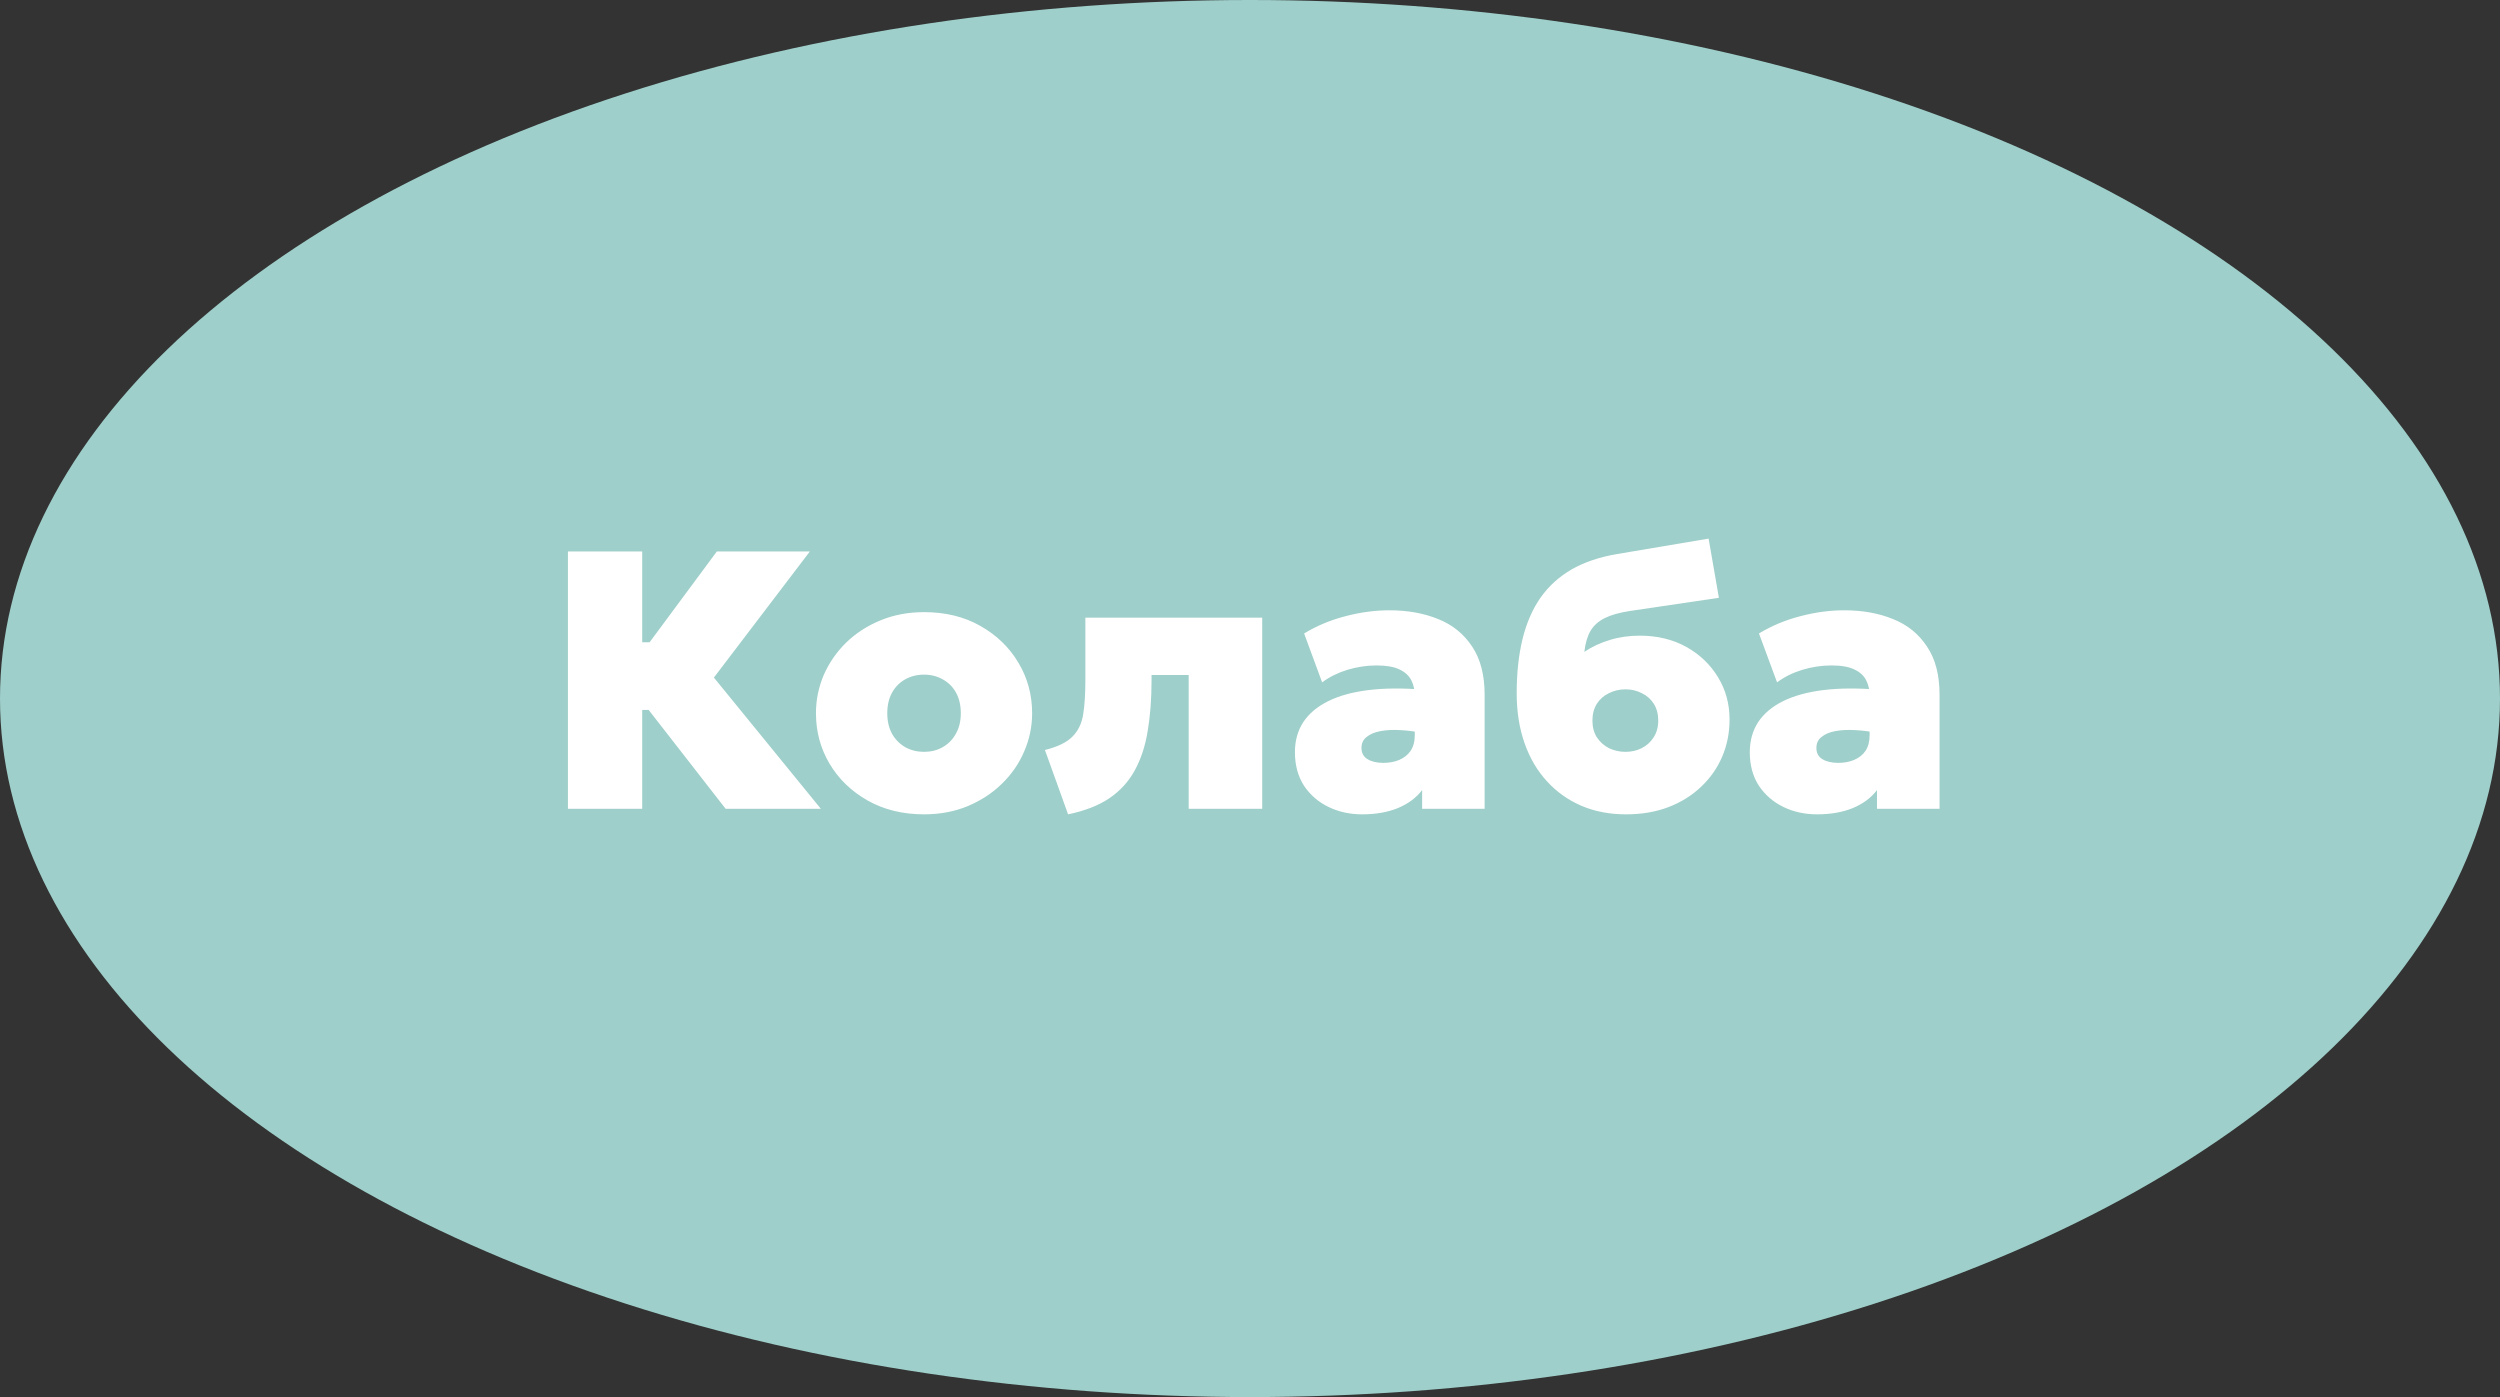
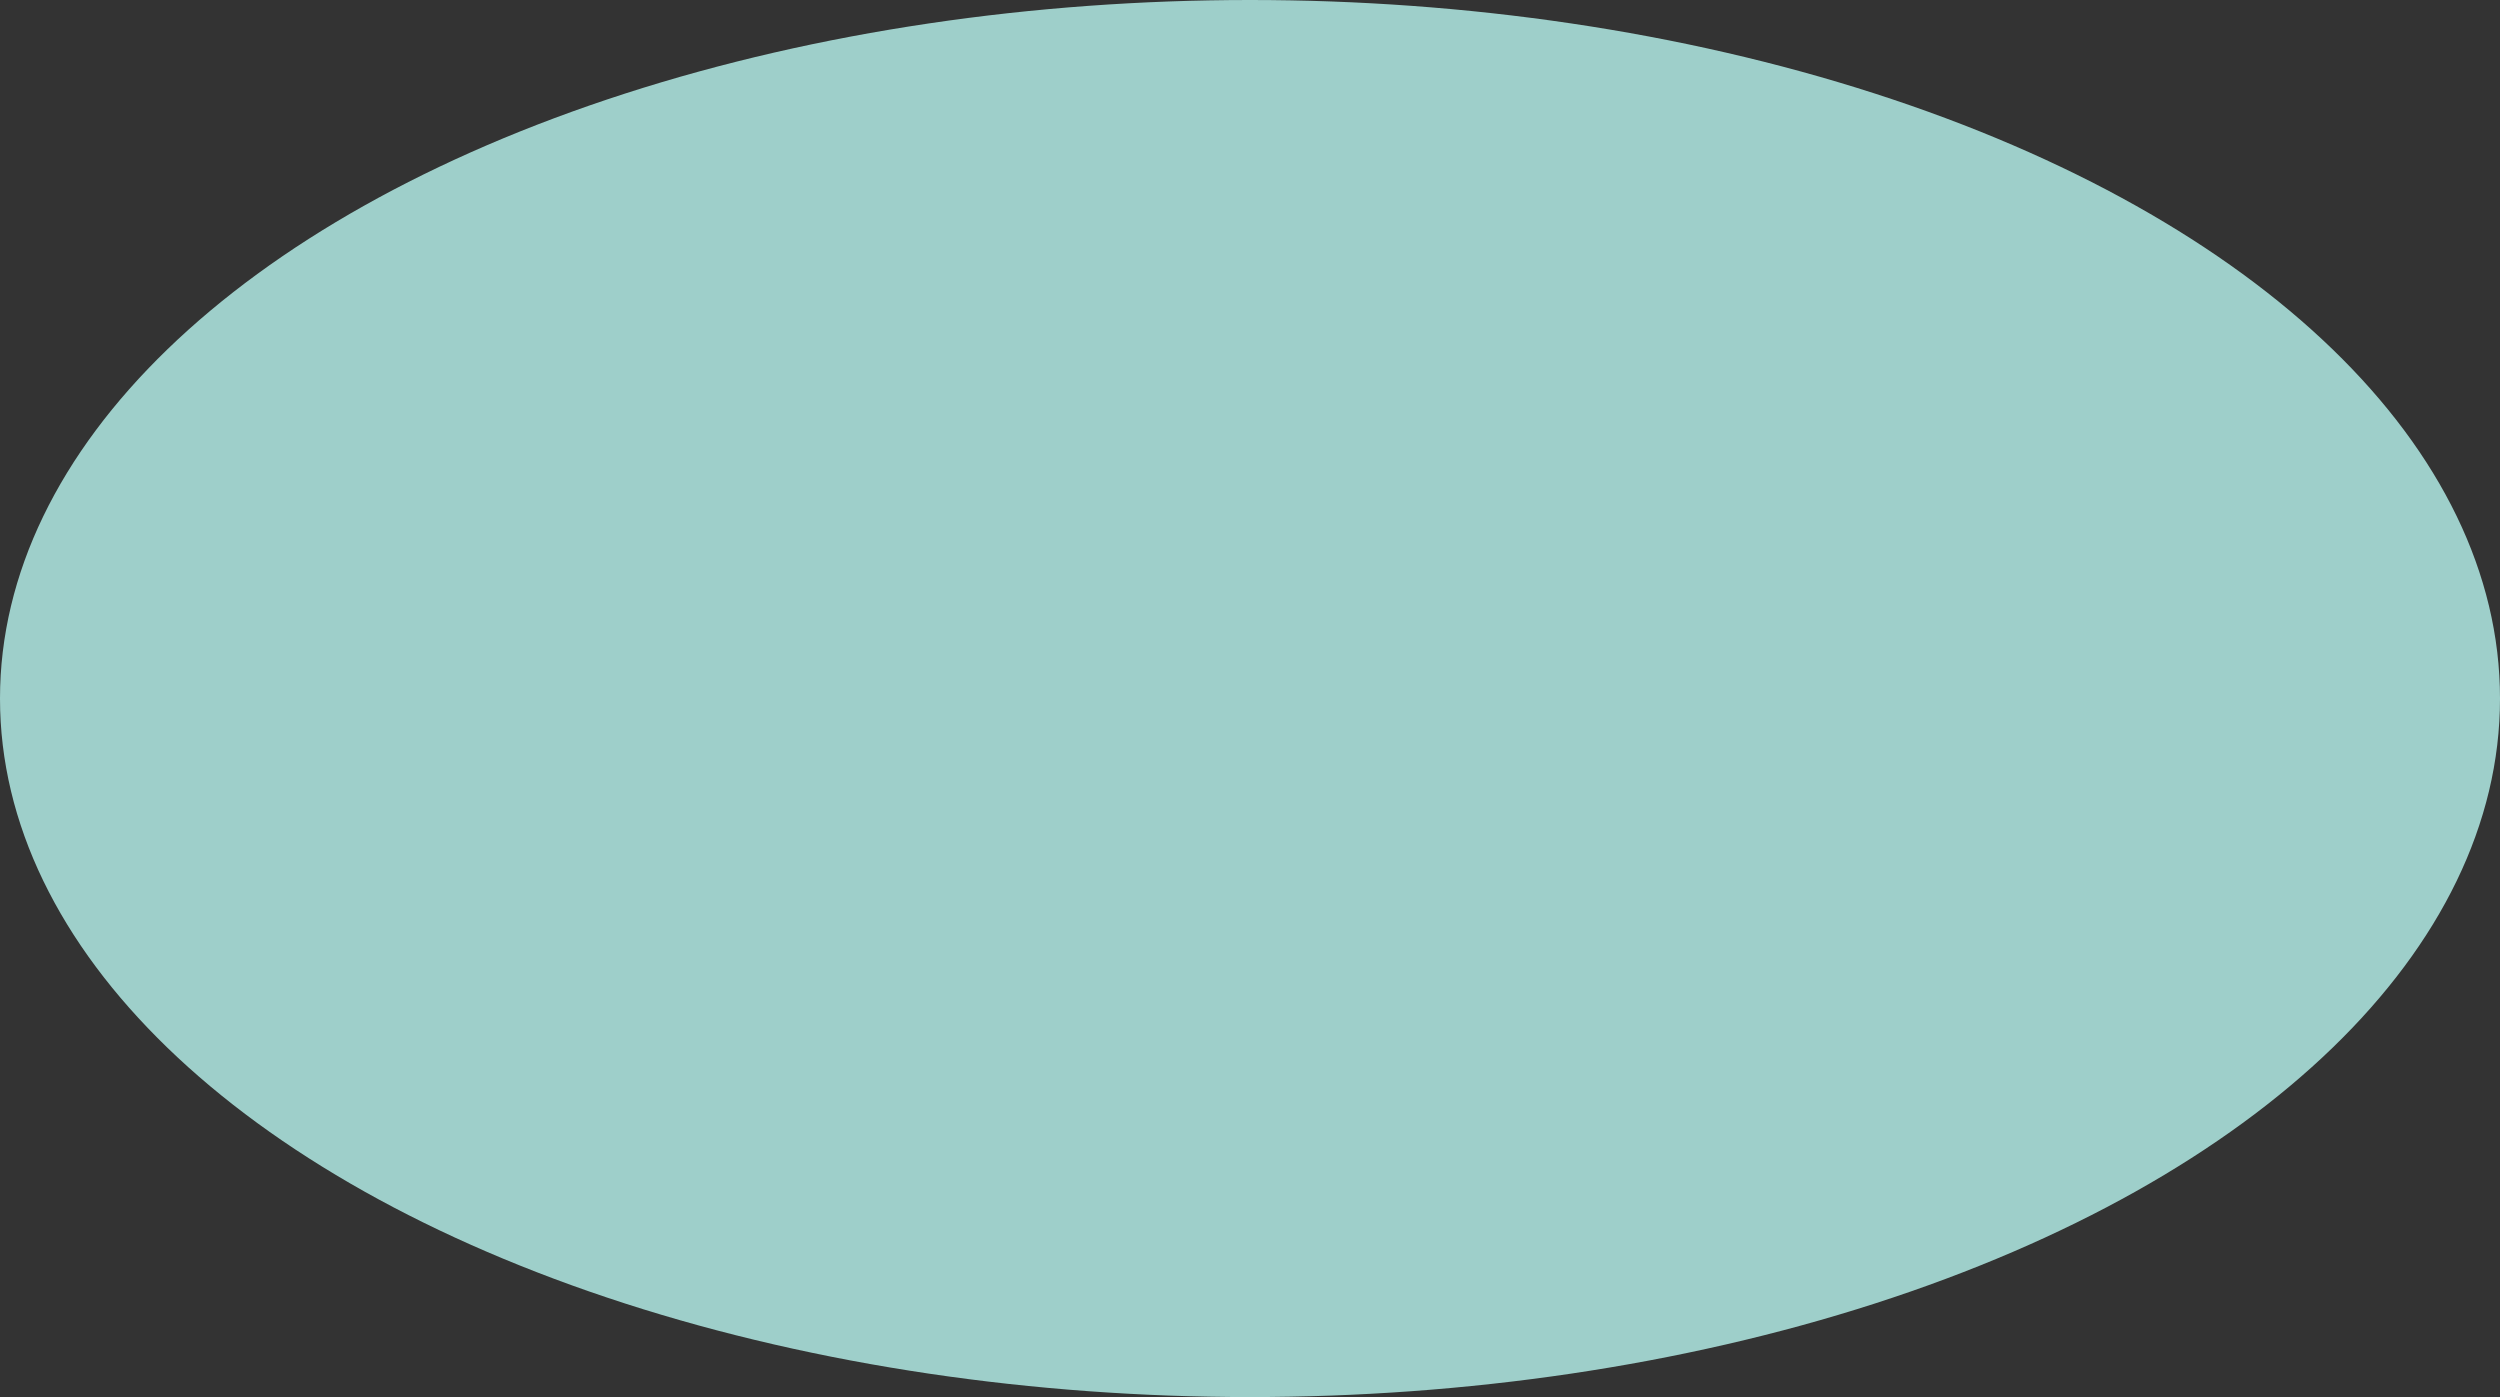
<svg xmlns="http://www.w3.org/2000/svg" width="34" height="19" viewBox="0 0 34 19" fill="none">
  <rect x="0" y="0" width="34" height="19" fill="#333333" stroke="none" />
  <ellipse cx="17" cy="9.5" rx="17" ry="9.5" fill="#9ECFCA" />
-   <path d="M9.869 11L8.479 9.215L9.749 7.5L11.014 7.5L9.709 9.215L11.164 11L9.869 11ZM7.724 11L7.724 7.5L8.734 7.5L8.734 8.735L9.404 8.735L9.404 9.655L8.734 9.655L8.734 11L7.724 11ZM12.567 11.075C12.277 11.075 12.021 11.012 11.8 10.887C11.579 10.762 11.407 10.596 11.282 10.387C11.159 10.179 11.097 9.95 11.097 9.7C11.097 9.52 11.132 9.348 11.202 9.182C11.274 9.018 11.374 8.871 11.505 8.742C11.636 8.614 11.792 8.512 11.972 8.438C12.152 8.363 12.35 8.325 12.567 8.325C12.857 8.325 13.112 8.387 13.332 8.512C13.554 8.637 13.726 8.804 13.85 9.012C13.975 9.221 14.037 9.45 14.037 9.7C14.037 9.88 14.001 10.053 13.93 10.217C13.86 10.383 13.759 10.529 13.627 10.658C13.497 10.786 13.342 10.887 13.162 10.963C12.984 11.037 12.785 11.075 12.567 11.075ZM12.567 10.225C12.66 10.225 12.745 10.204 12.819 10.162C12.896 10.119 12.956 10.058 12.999 9.98C13.044 9.902 13.067 9.808 13.067 9.7C13.067 9.592 13.045 9.498 13.002 9.42C12.959 9.342 12.899 9.282 12.822 9.24C12.747 9.197 12.662 9.175 12.567 9.175C12.472 9.175 12.386 9.197 12.309 9.24C12.235 9.282 12.175 9.342 12.132 9.42C12.089 9.498 12.067 9.592 12.067 9.7C12.067 9.808 12.089 9.902 12.132 9.98C12.177 10.058 12.237 10.119 12.312 10.162C12.389 10.204 12.474 10.225 12.567 10.225ZM14.526 11.075L14.211 10.2C14.383 10.157 14.507 10.097 14.583 10.02C14.662 9.942 14.711 9.841 14.731 9.717C14.751 9.592 14.761 9.438 14.761 9.255L14.761 8.4L17.166 8.4L17.166 11L16.166 11L16.166 9.18L15.661 9.18L15.661 9.255C15.661 9.51 15.643 9.74 15.608 9.945C15.575 10.148 15.516 10.327 15.431 10.48C15.348 10.632 15.232 10.758 15.086 10.857C14.939 10.956 14.752 11.028 14.526 11.075ZM18.526 11.075C18.359 11.075 18.207 11.042 18.069 10.975C17.93 10.908 17.819 10.812 17.736 10.688C17.653 10.561 17.611 10.408 17.611 10.23C17.611 10.075 17.648 9.939 17.724 9.822C17.8 9.706 17.913 9.611 18.061 9.537C18.209 9.463 18.393 9.412 18.611 9.385C18.831 9.358 19.084 9.357 19.371 9.38L19.376 9.975C19.263 9.95 19.154 9.935 19.051 9.93C18.948 9.923 18.856 9.928 18.776 9.943C18.696 9.957 18.633 9.984 18.586 10.023C18.539 10.059 18.516 10.109 18.516 10.172C18.516 10.241 18.544 10.292 18.599 10.325C18.654 10.358 18.725 10.375 18.814 10.375C18.893 10.375 18.965 10.362 19.029 10.335C19.093 10.308 19.145 10.268 19.183 10.213C19.222 10.156 19.241 10.083 19.241 9.995L19.241 9.465C19.241 9.385 19.225 9.314 19.194 9.252C19.162 9.189 19.108 9.14 19.034 9.105C18.959 9.068 18.854 9.05 18.721 9.05C18.588 9.05 18.455 9.07 18.323 9.11C18.194 9.15 18.079 9.207 17.981 9.28L17.736 8.615C17.909 8.51 18.097 8.432 18.299 8.38C18.5 8.327 18.699 8.3 18.896 8.3C19.144 8.3 19.366 8.34 19.561 8.42C19.756 8.498 19.909 8.623 20.021 8.793C20.134 8.961 20.191 9.18 20.191 9.45L20.191 11L19.341 11L19.341 10.745C19.261 10.85 19.151 10.932 19.011 10.99C18.871 11.047 18.709 11.075 18.526 11.075ZM22.112 11.075C21.892 11.075 21.691 11.037 21.51 10.96C21.328 10.882 21.171 10.771 21.04 10.627C20.908 10.484 20.806 10.312 20.735 10.11C20.663 9.907 20.627 9.68 20.627 9.43C20.627 9.152 20.654 8.904 20.707 8.688C20.761 8.471 20.842 8.284 20.952 8.127C21.064 7.969 21.206 7.841 21.377 7.742C21.551 7.644 21.756 7.575 21.992 7.535L23.237 7.325L23.377 8.13L22.162 8.31C22.024 8.332 21.912 8.363 21.827 8.405C21.742 8.447 21.677 8.504 21.632 8.578C21.589 8.651 21.561 8.747 21.547 8.865C21.652 8.795 21.768 8.741 21.895 8.703C22.021 8.664 22.157 8.645 22.302 8.645C22.539 8.645 22.749 8.696 22.932 8.797C23.116 8.899 23.26 9.037 23.365 9.21C23.47 9.382 23.522 9.573 23.522 9.785C23.522 9.965 23.489 10.133 23.422 10.29C23.356 10.445 23.26 10.582 23.135 10.7C23.011 10.818 22.863 10.911 22.69 10.977C22.518 11.043 22.326 11.075 22.112 11.075ZM22.107 10.225C22.187 10.225 22.261 10.208 22.327 10.175C22.396 10.14 22.45 10.091 22.49 10.027C22.531 9.964 22.552 9.888 22.552 9.8C22.552 9.712 22.532 9.636 22.492 9.572C22.452 9.509 22.398 9.461 22.33 9.428C22.263 9.393 22.189 9.375 22.107 9.375C22.024 9.375 21.948 9.393 21.88 9.428C21.811 9.461 21.757 9.509 21.717 9.572C21.677 9.636 21.657 9.712 21.657 9.8C21.657 9.888 21.677 9.964 21.717 10.027C21.759 10.091 21.814 10.14 21.882 10.175C21.951 10.208 22.026 10.225 22.107 10.225ZM24.712 11.075C24.546 11.075 24.393 11.042 24.255 10.975C24.117 10.908 24.006 10.812 23.922 10.688C23.839 10.561 23.797 10.408 23.797 10.23C23.797 10.075 23.835 9.939 23.91 9.822C23.987 9.706 24.099 9.611 24.247 9.537C24.396 9.463 24.579 9.412 24.797 9.385C25.017 9.358 25.271 9.357 25.558 9.38L25.562 9.975C25.449 9.95 25.341 9.935 25.238 9.93C25.134 9.923 25.043 9.928 24.962 9.943C24.883 9.957 24.819 9.984 24.773 10.023C24.726 10.059 24.703 10.109 24.703 10.172C24.703 10.241 24.73 10.292 24.785 10.325C24.84 10.358 24.912 10.375 25 10.375C25.08 10.375 25.152 10.362 25.215 10.335C25.28 10.308 25.332 10.268 25.37 10.213C25.408 10.156 25.427 10.083 25.427 9.995L25.427 9.465C25.427 9.385 25.412 9.314 25.38 9.252C25.348 9.189 25.295 9.14 25.22 9.105C25.145 9.068 25.041 9.05 24.907 9.05C24.774 9.05 24.642 9.07 24.51 9.11C24.38 9.15 24.266 9.207 24.168 9.28L23.922 8.615C24.096 8.51 24.283 8.432 24.485 8.38C24.687 8.327 24.886 8.3 25.082 8.3C25.331 8.3 25.552 8.34 25.747 8.42C25.942 8.498 26.096 8.623 26.207 8.793C26.321 8.961 26.378 9.18 26.378 9.45L26.378 11L25.527 11L25.527 10.745C25.448 10.85 25.337 10.932 25.198 10.99C25.058 11.047 24.896 11.075 24.712 11.075Z" fill="white" />
</svg>